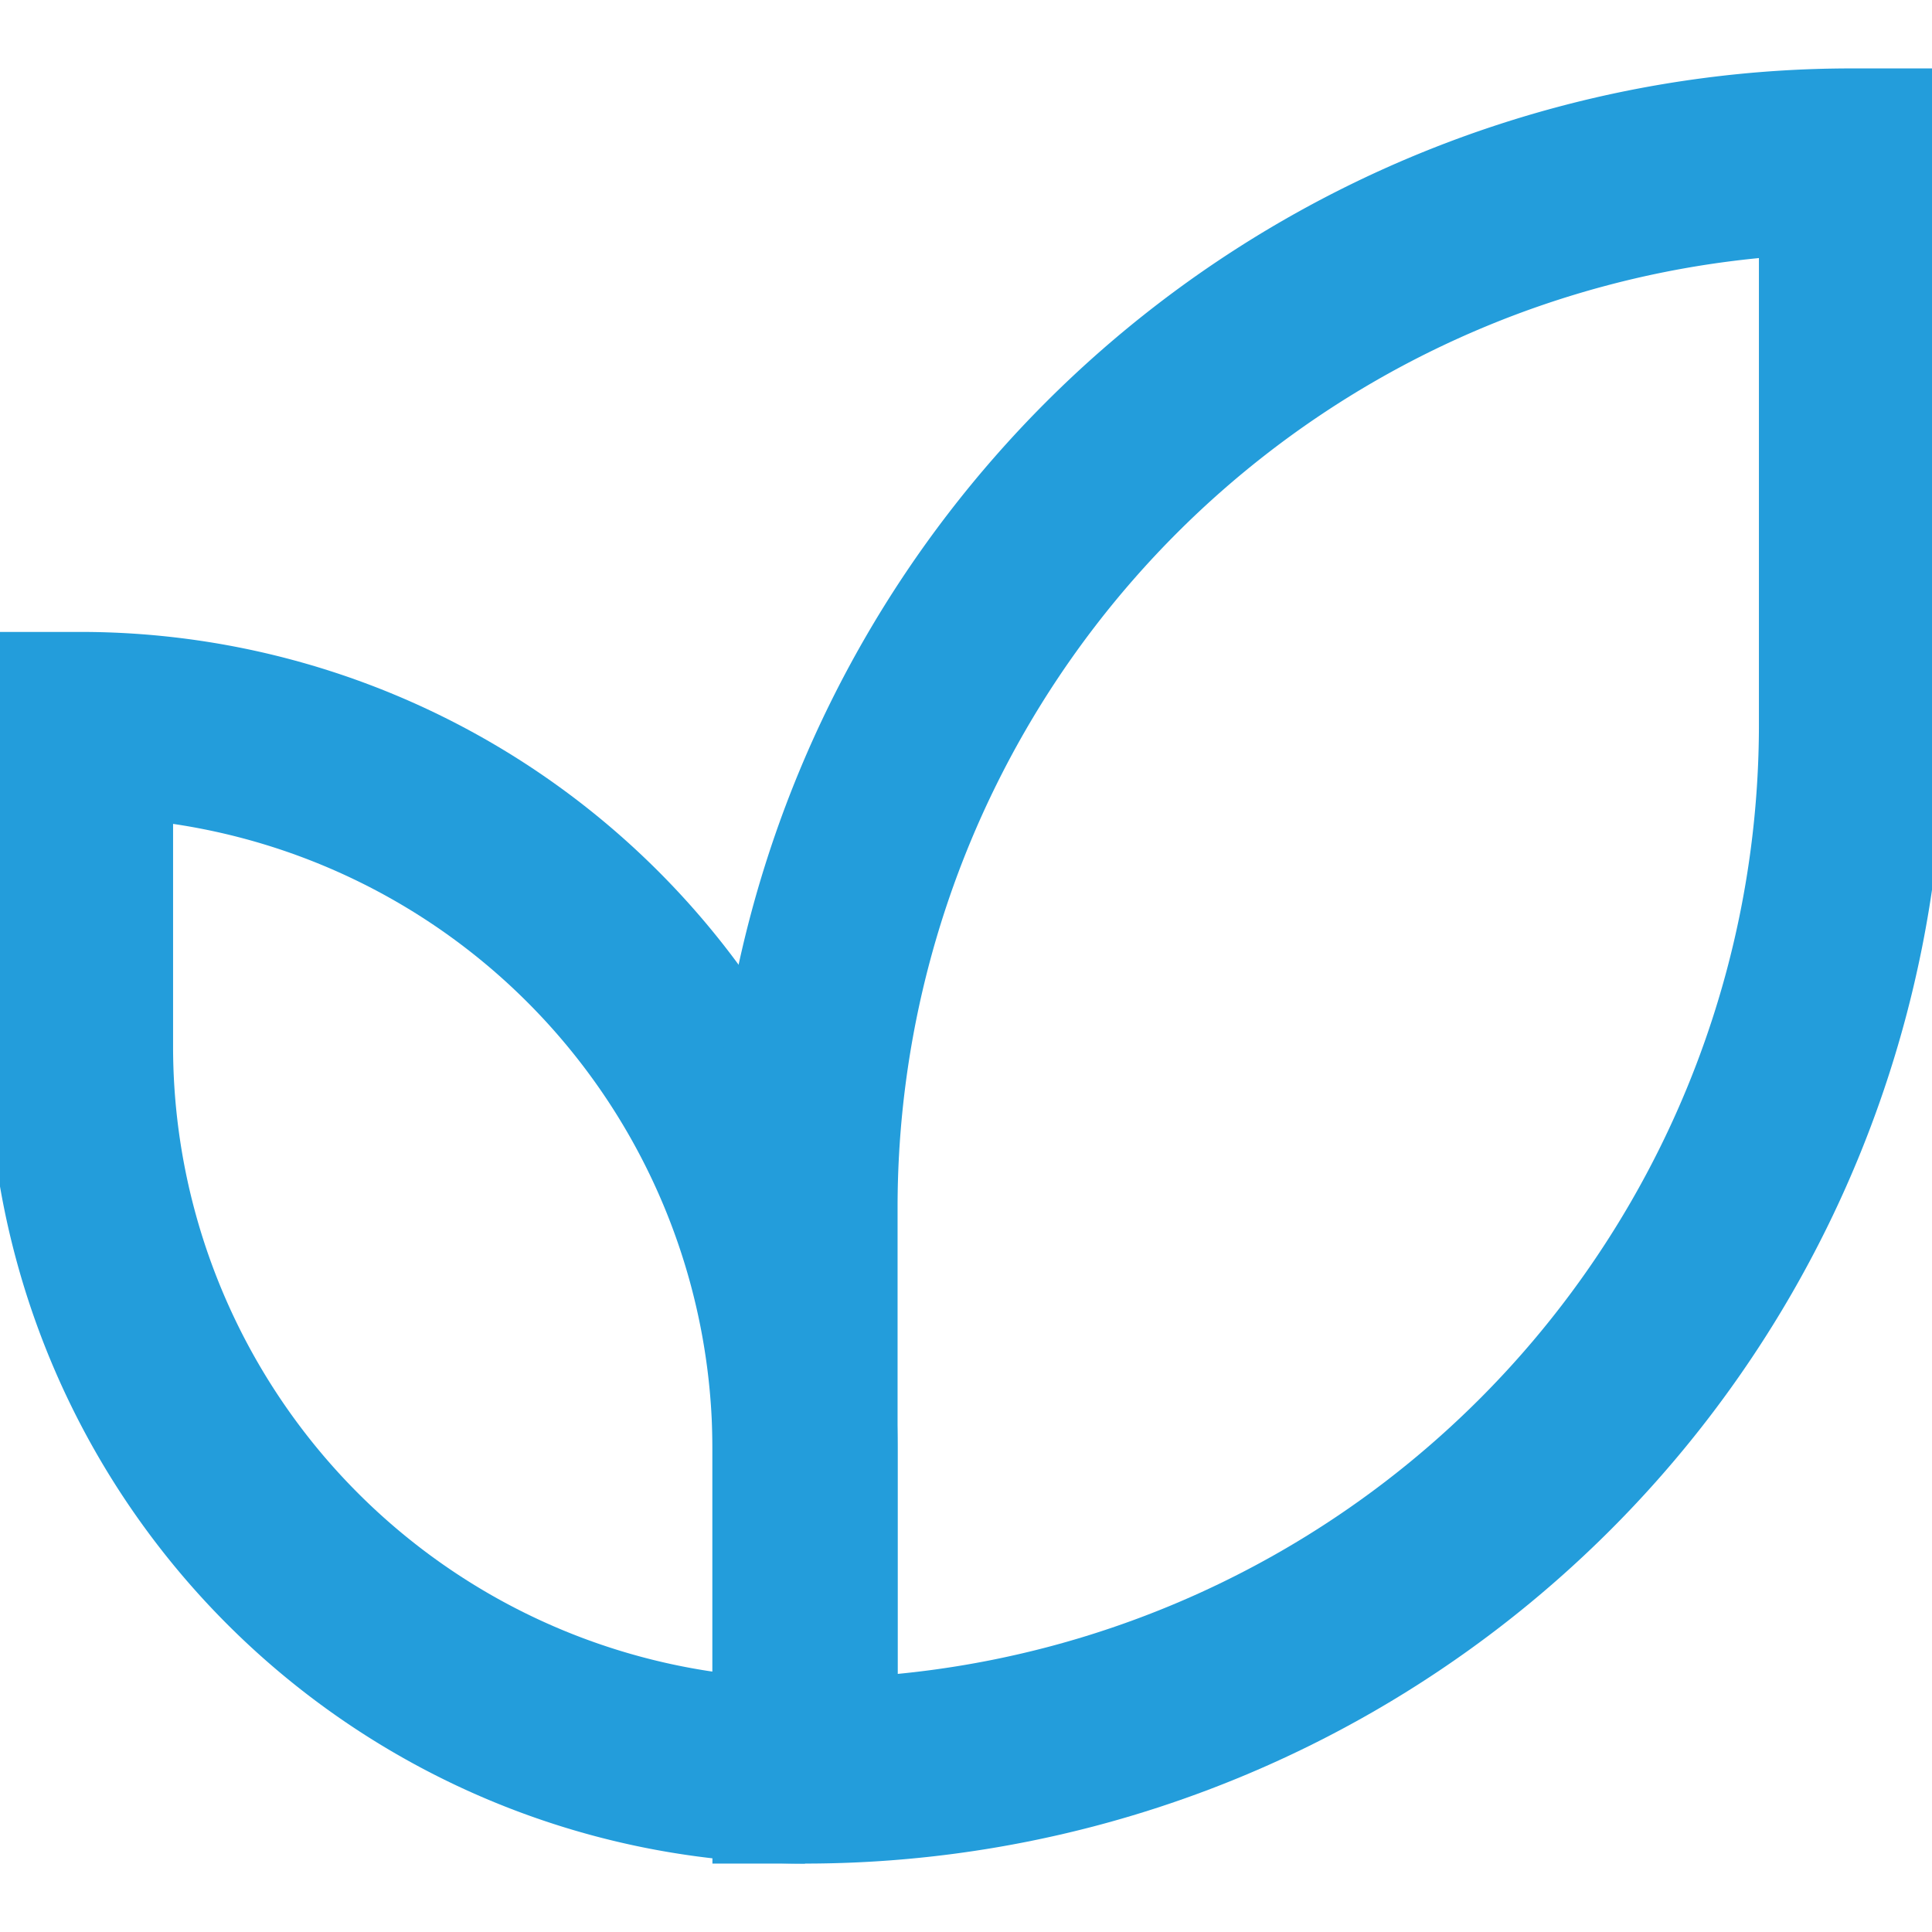
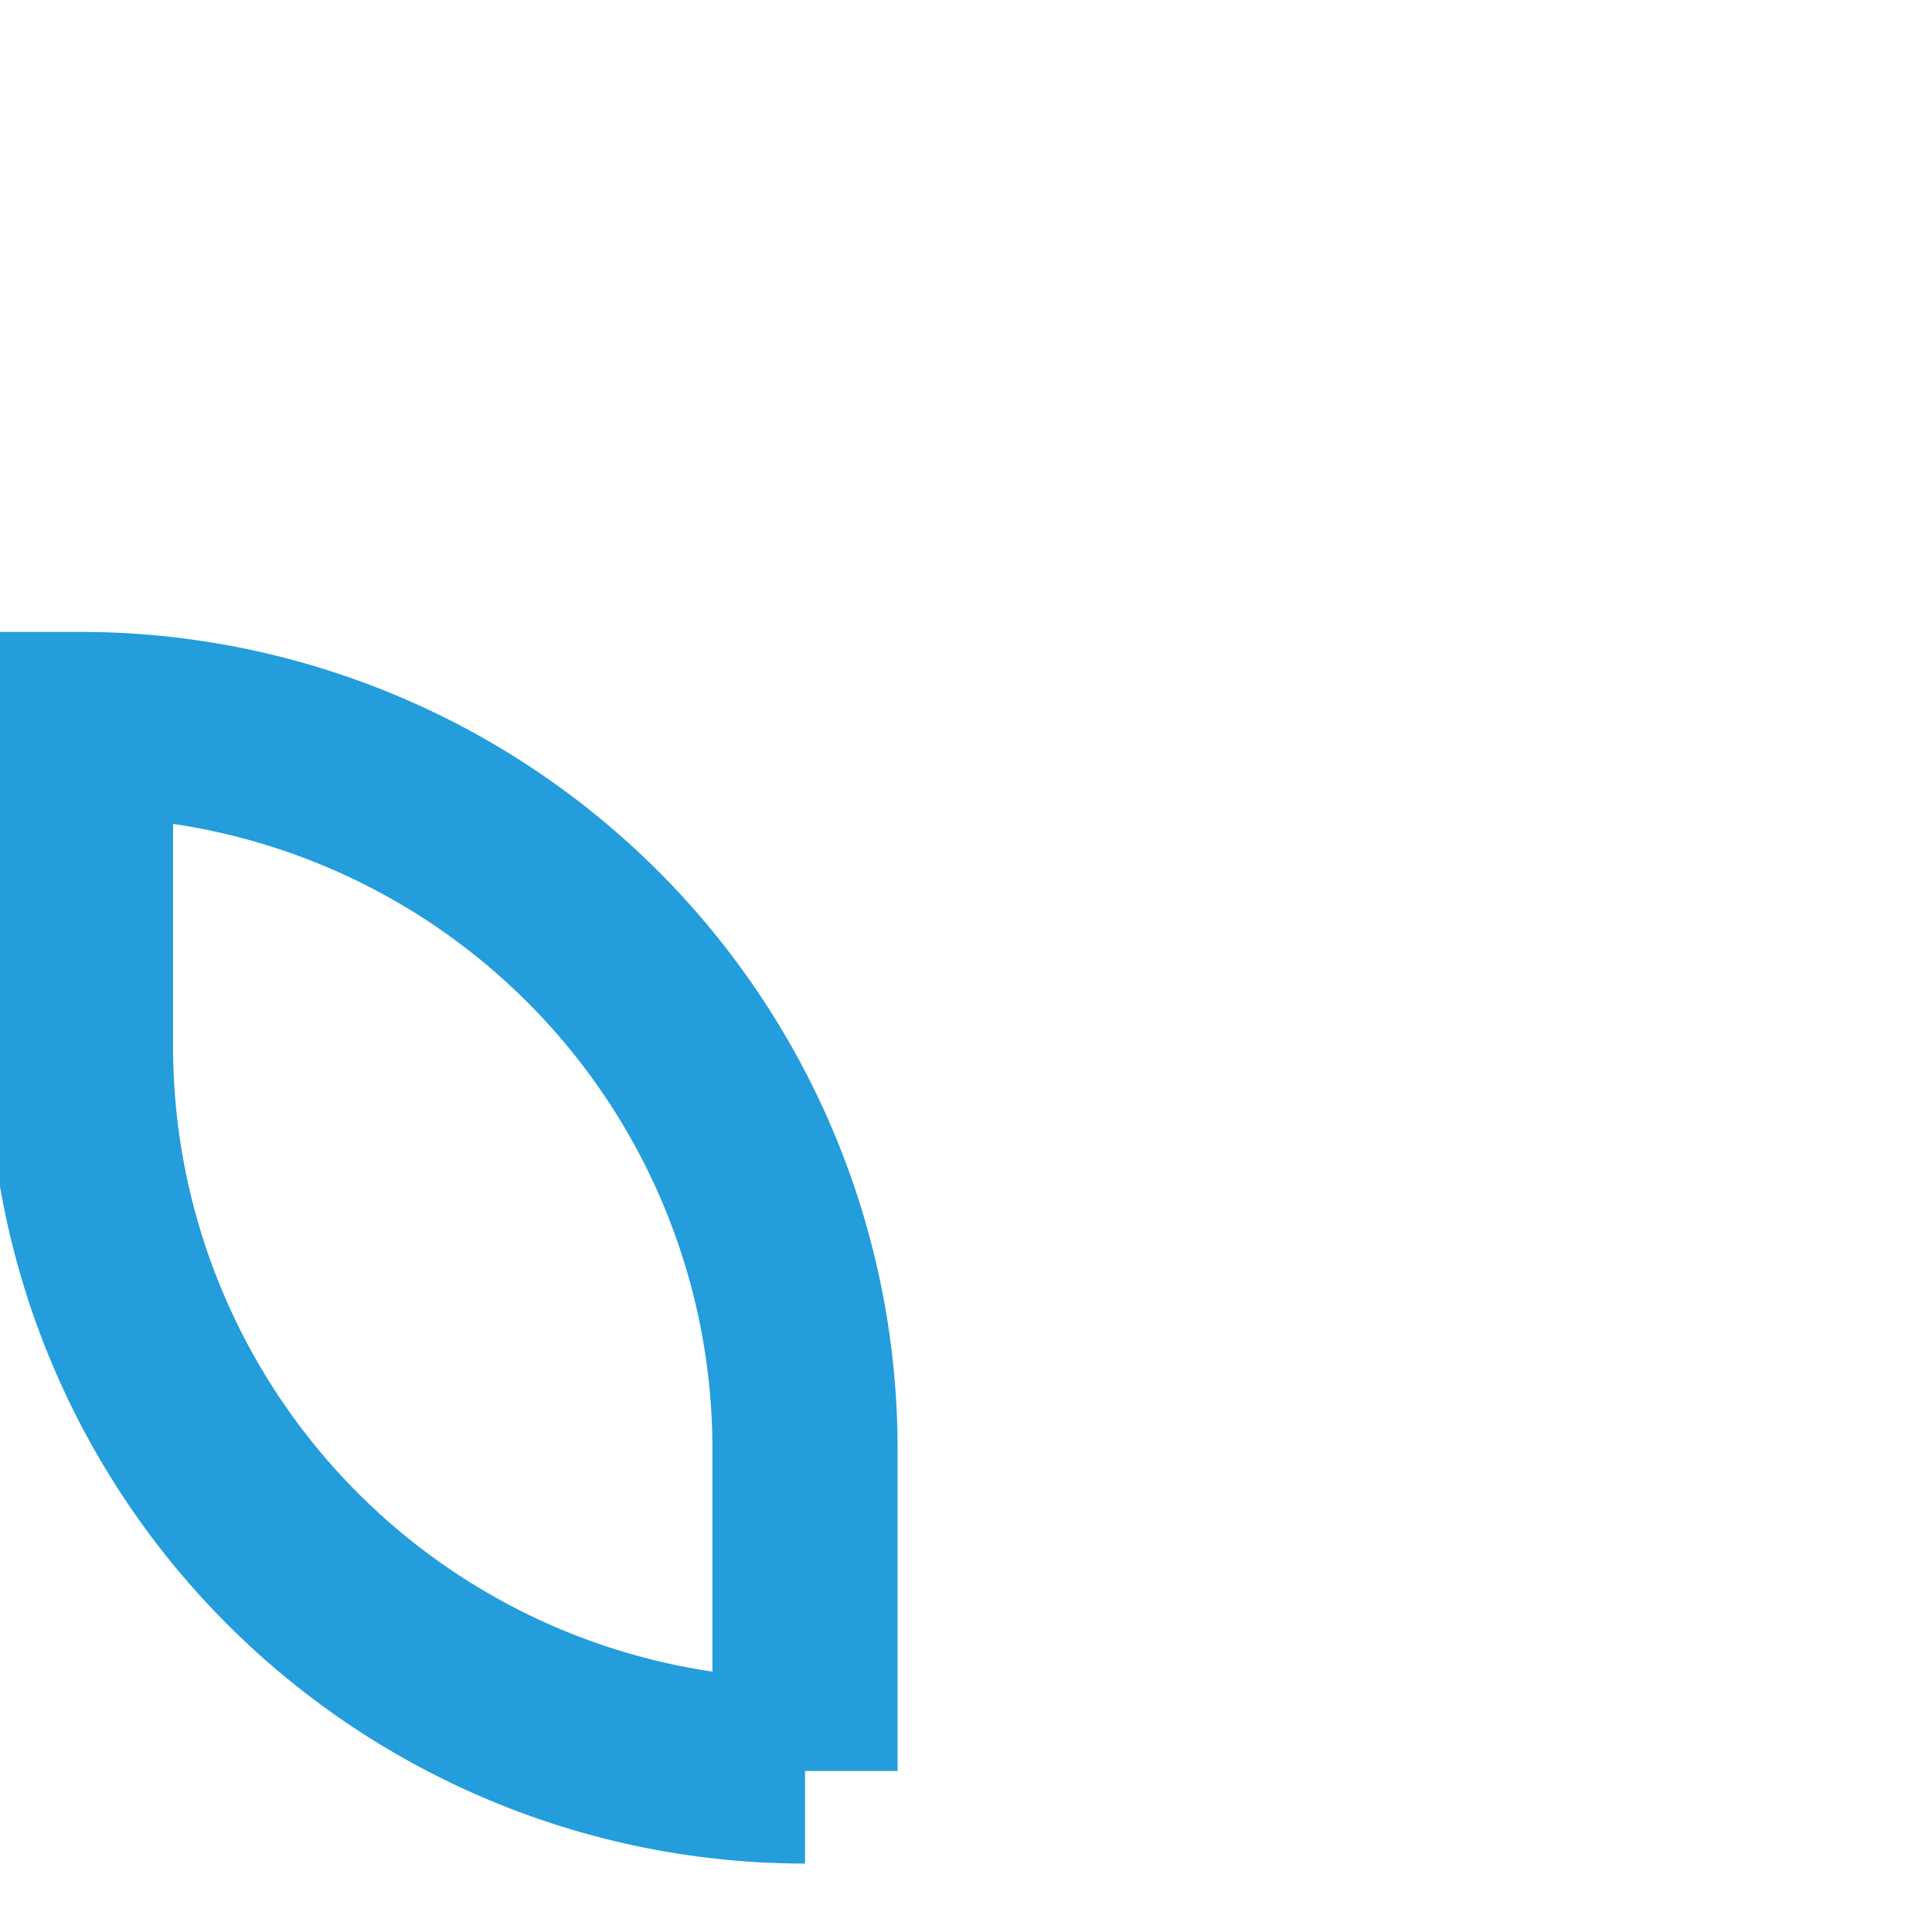
<svg xmlns="http://www.w3.org/2000/svg" stroke-width="2.3" x="0px" y="0px" viewBox="0 0 24 24" class="brz-icon-svg" data-type="outline" data-name="organic-2">
  <g transform="translate(0, 0)" class="nc-icon-wrapper" fill="none">
    <path d="M10,22h0a9,9,0,0,1-9-9V9H1a9,9,0,0,1,9,9v4" fill="none" stroke="rgb(35, 157, 219)" stroke-miterlimit="10" vector-effect="non-scaling-stroke" data-cap="butt" data-color="color-2" stroke-linecap="butt" stroke-linejoin="miter" />
-     <path d="M10,22h0A13,13,0,0,0,23,9V2h0A13,13,0,0,0,10,15Z" fill="none" stroke="rgb(35, 157, 219)" stroke-miterlimit="10" vector-effect="non-scaling-stroke" data-cap="butt" stroke-linecap="butt" stroke-linejoin="miter" />
  </g>
</svg>